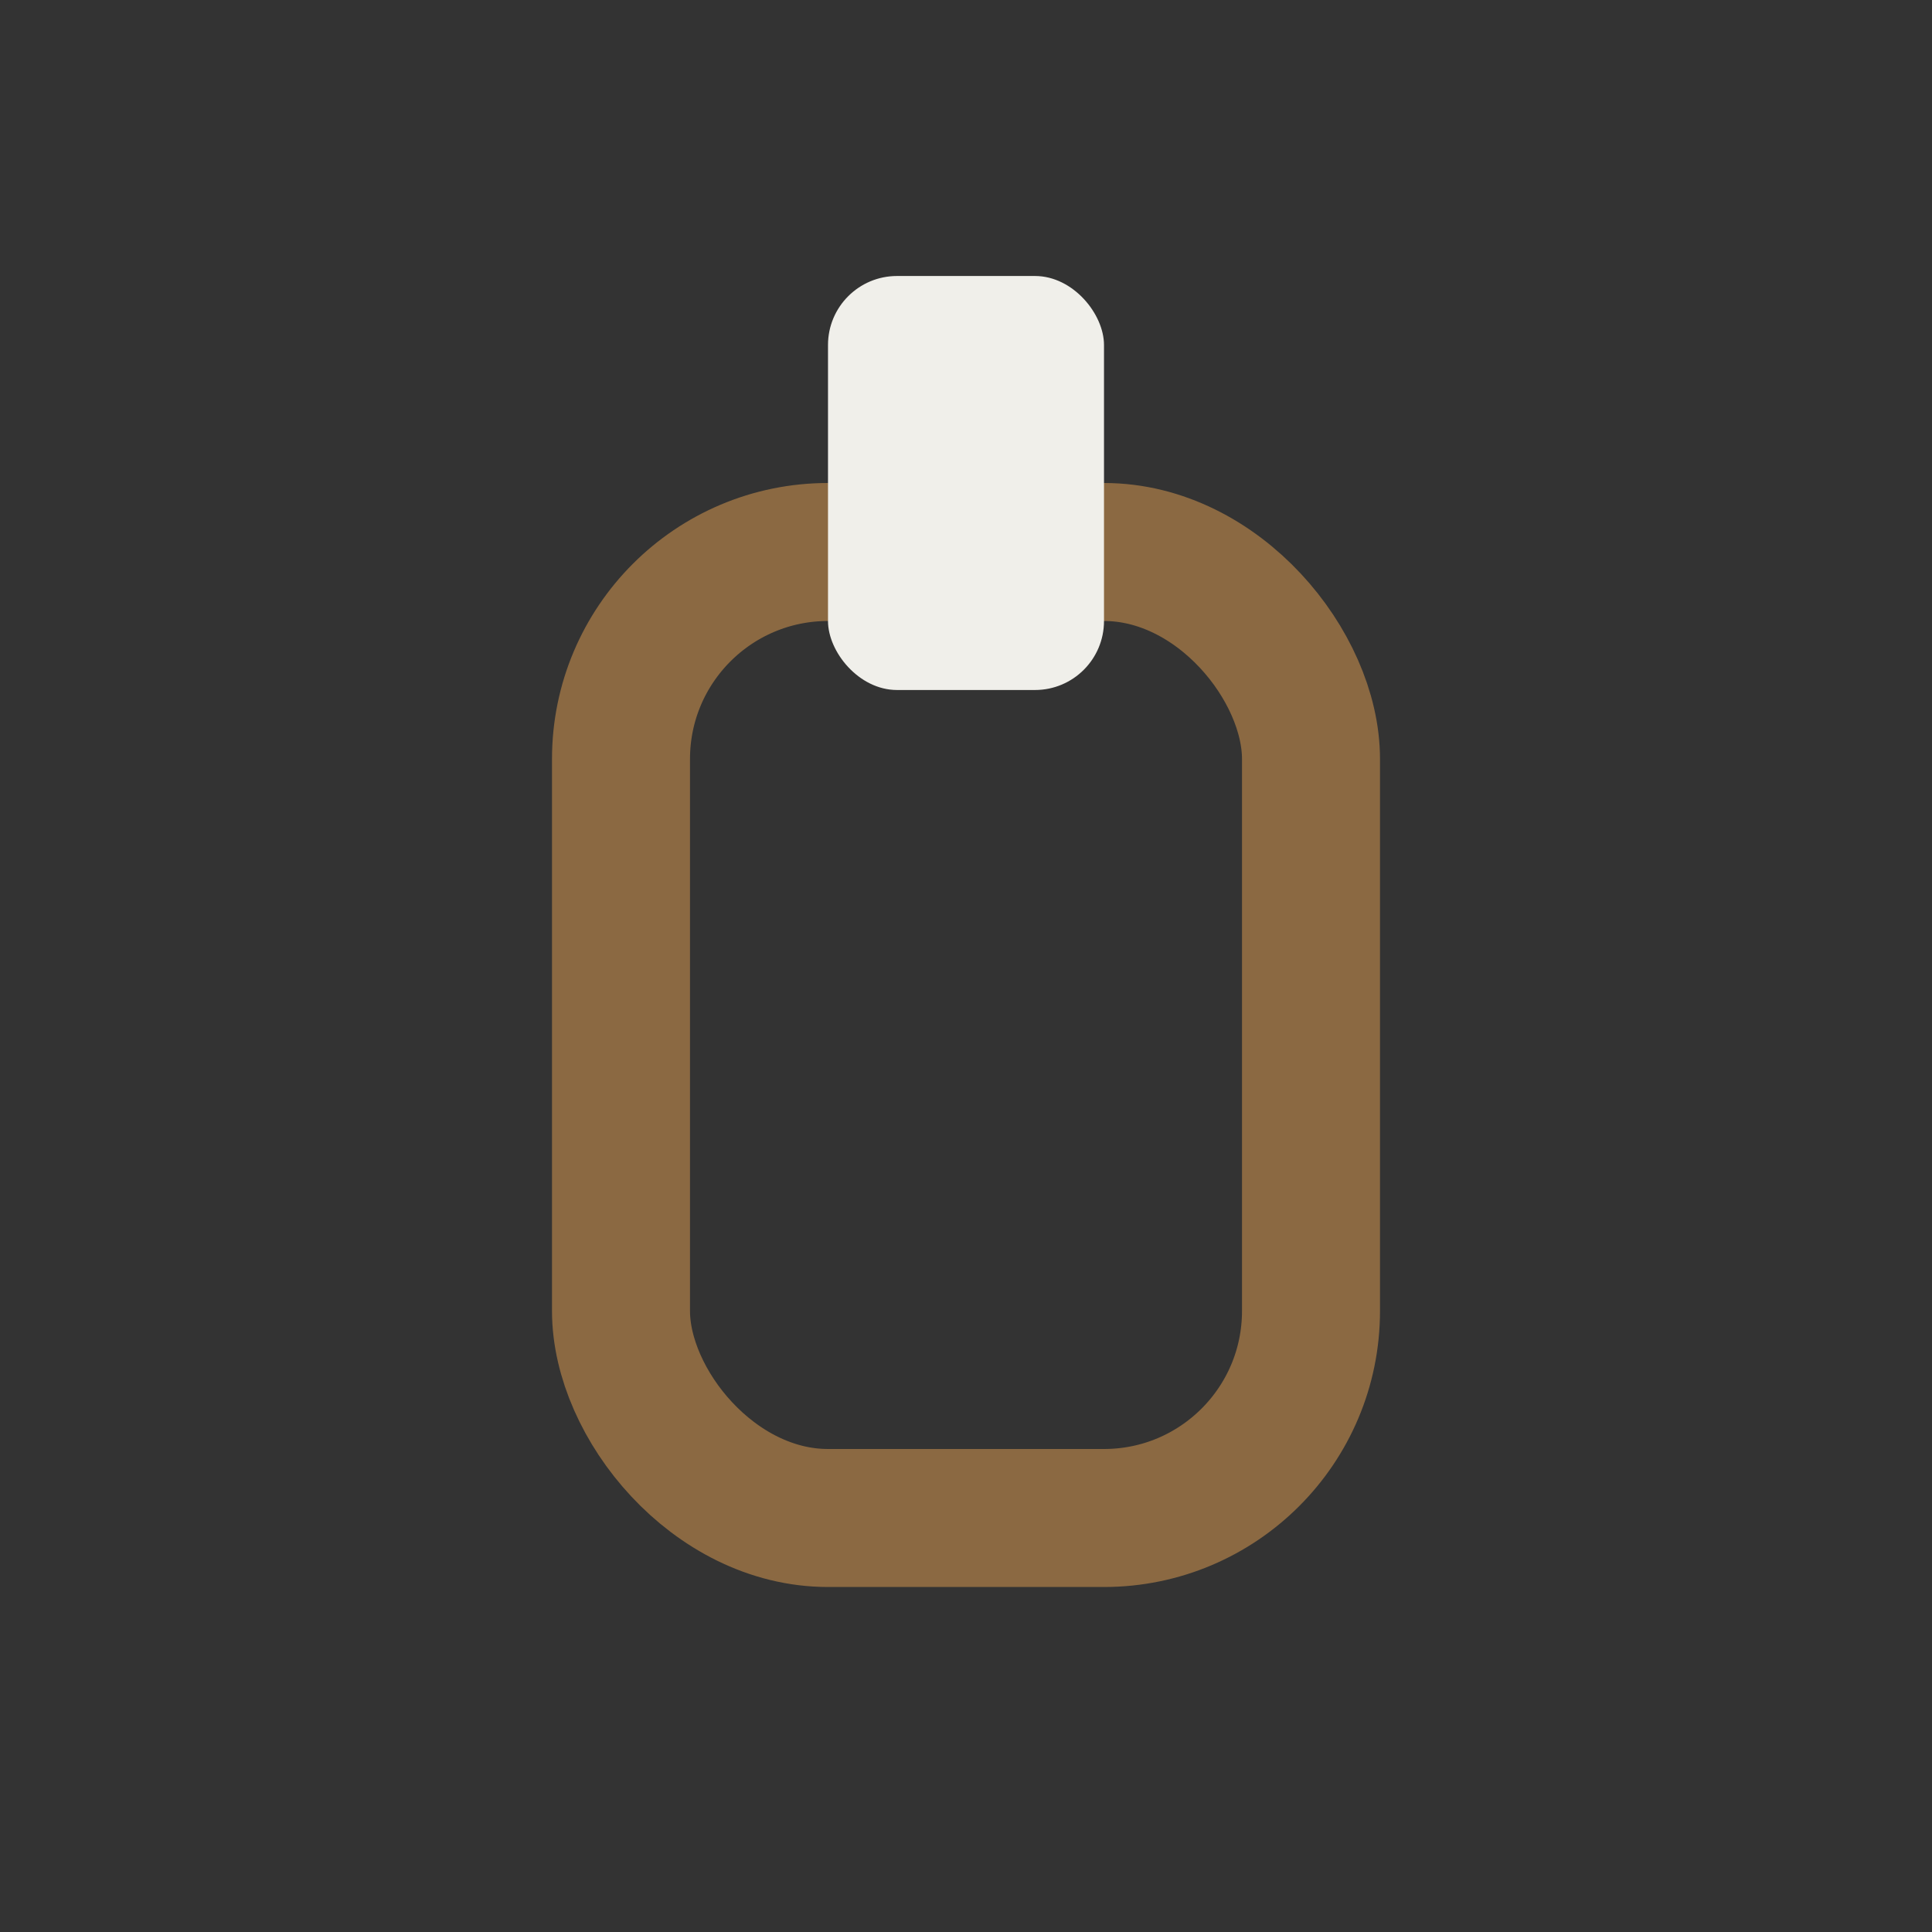
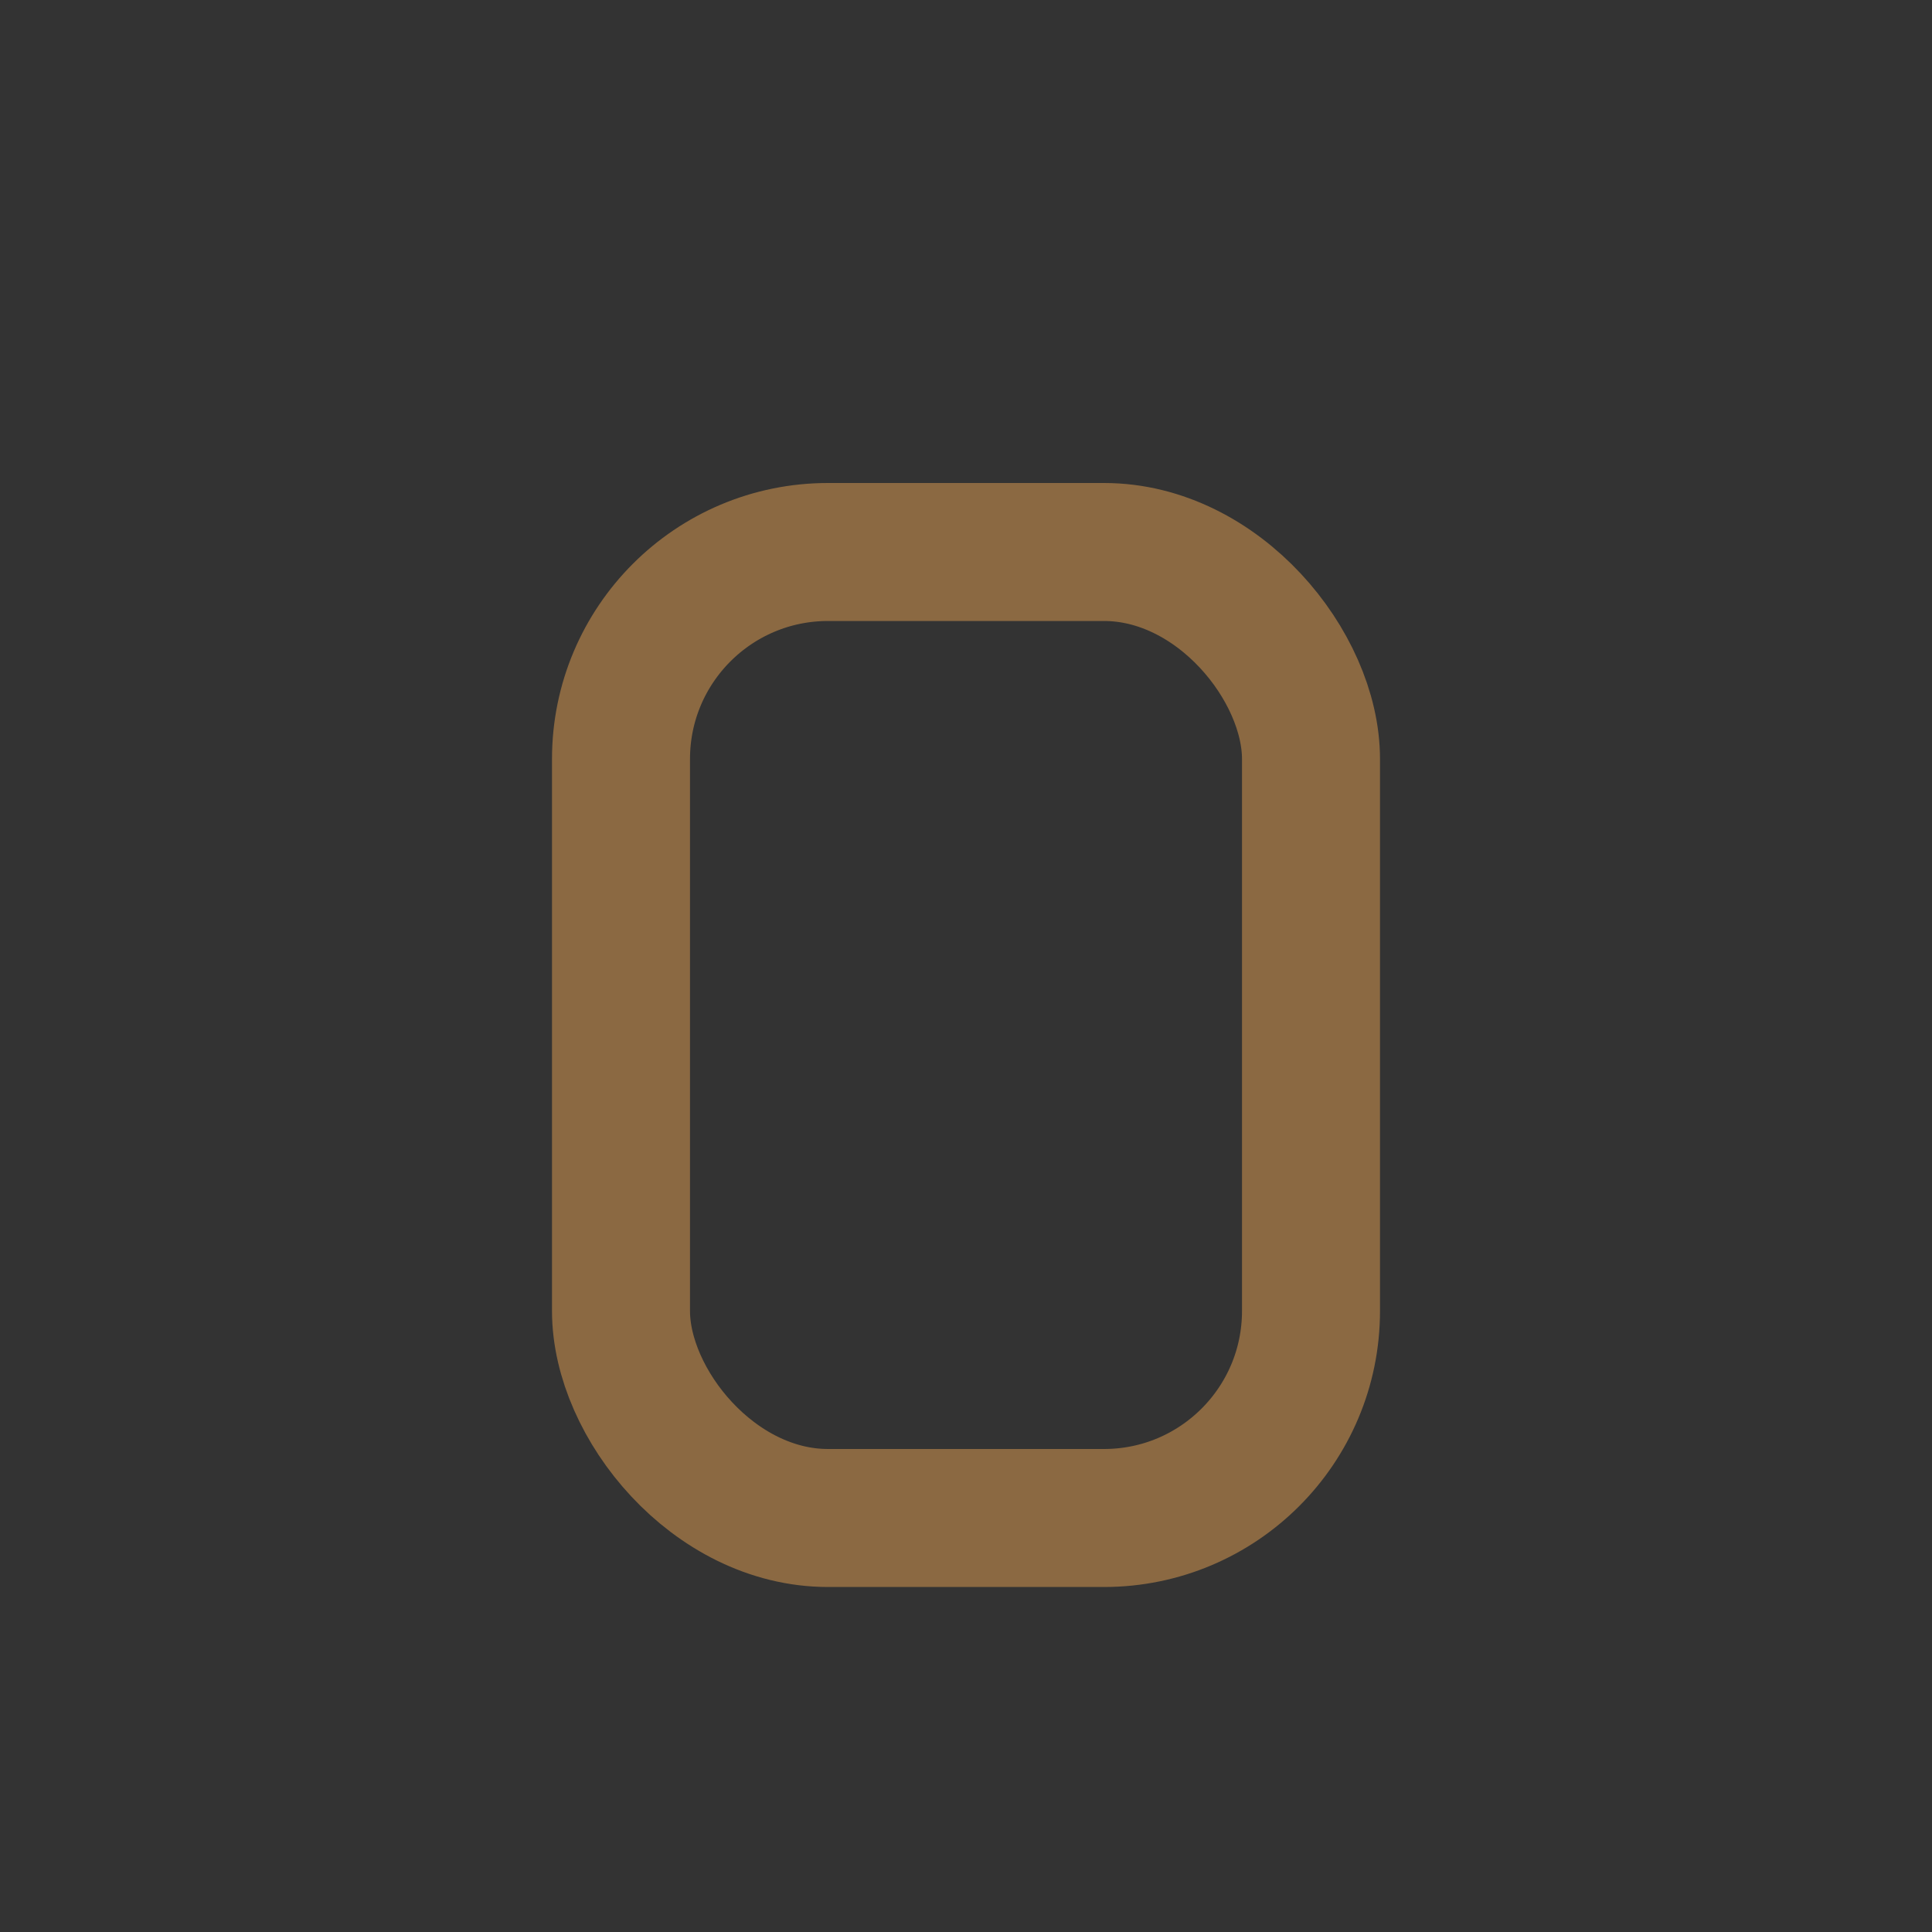
<svg xmlns="http://www.w3.org/2000/svg" width="28" height="28" viewBox="0 0 28 28">
  <rect x="0" y="0" width="28" height="28" fill="#333333" stroke="none" />
  <rect x="9" y="8" width="10" height="14" rx="3" fill="none" stroke="#8B6942" stroke-width="2" />
-   <rect x="12" y="4" width="4" height="6" rx="1" fill="#F0EFEA" />
</svg>